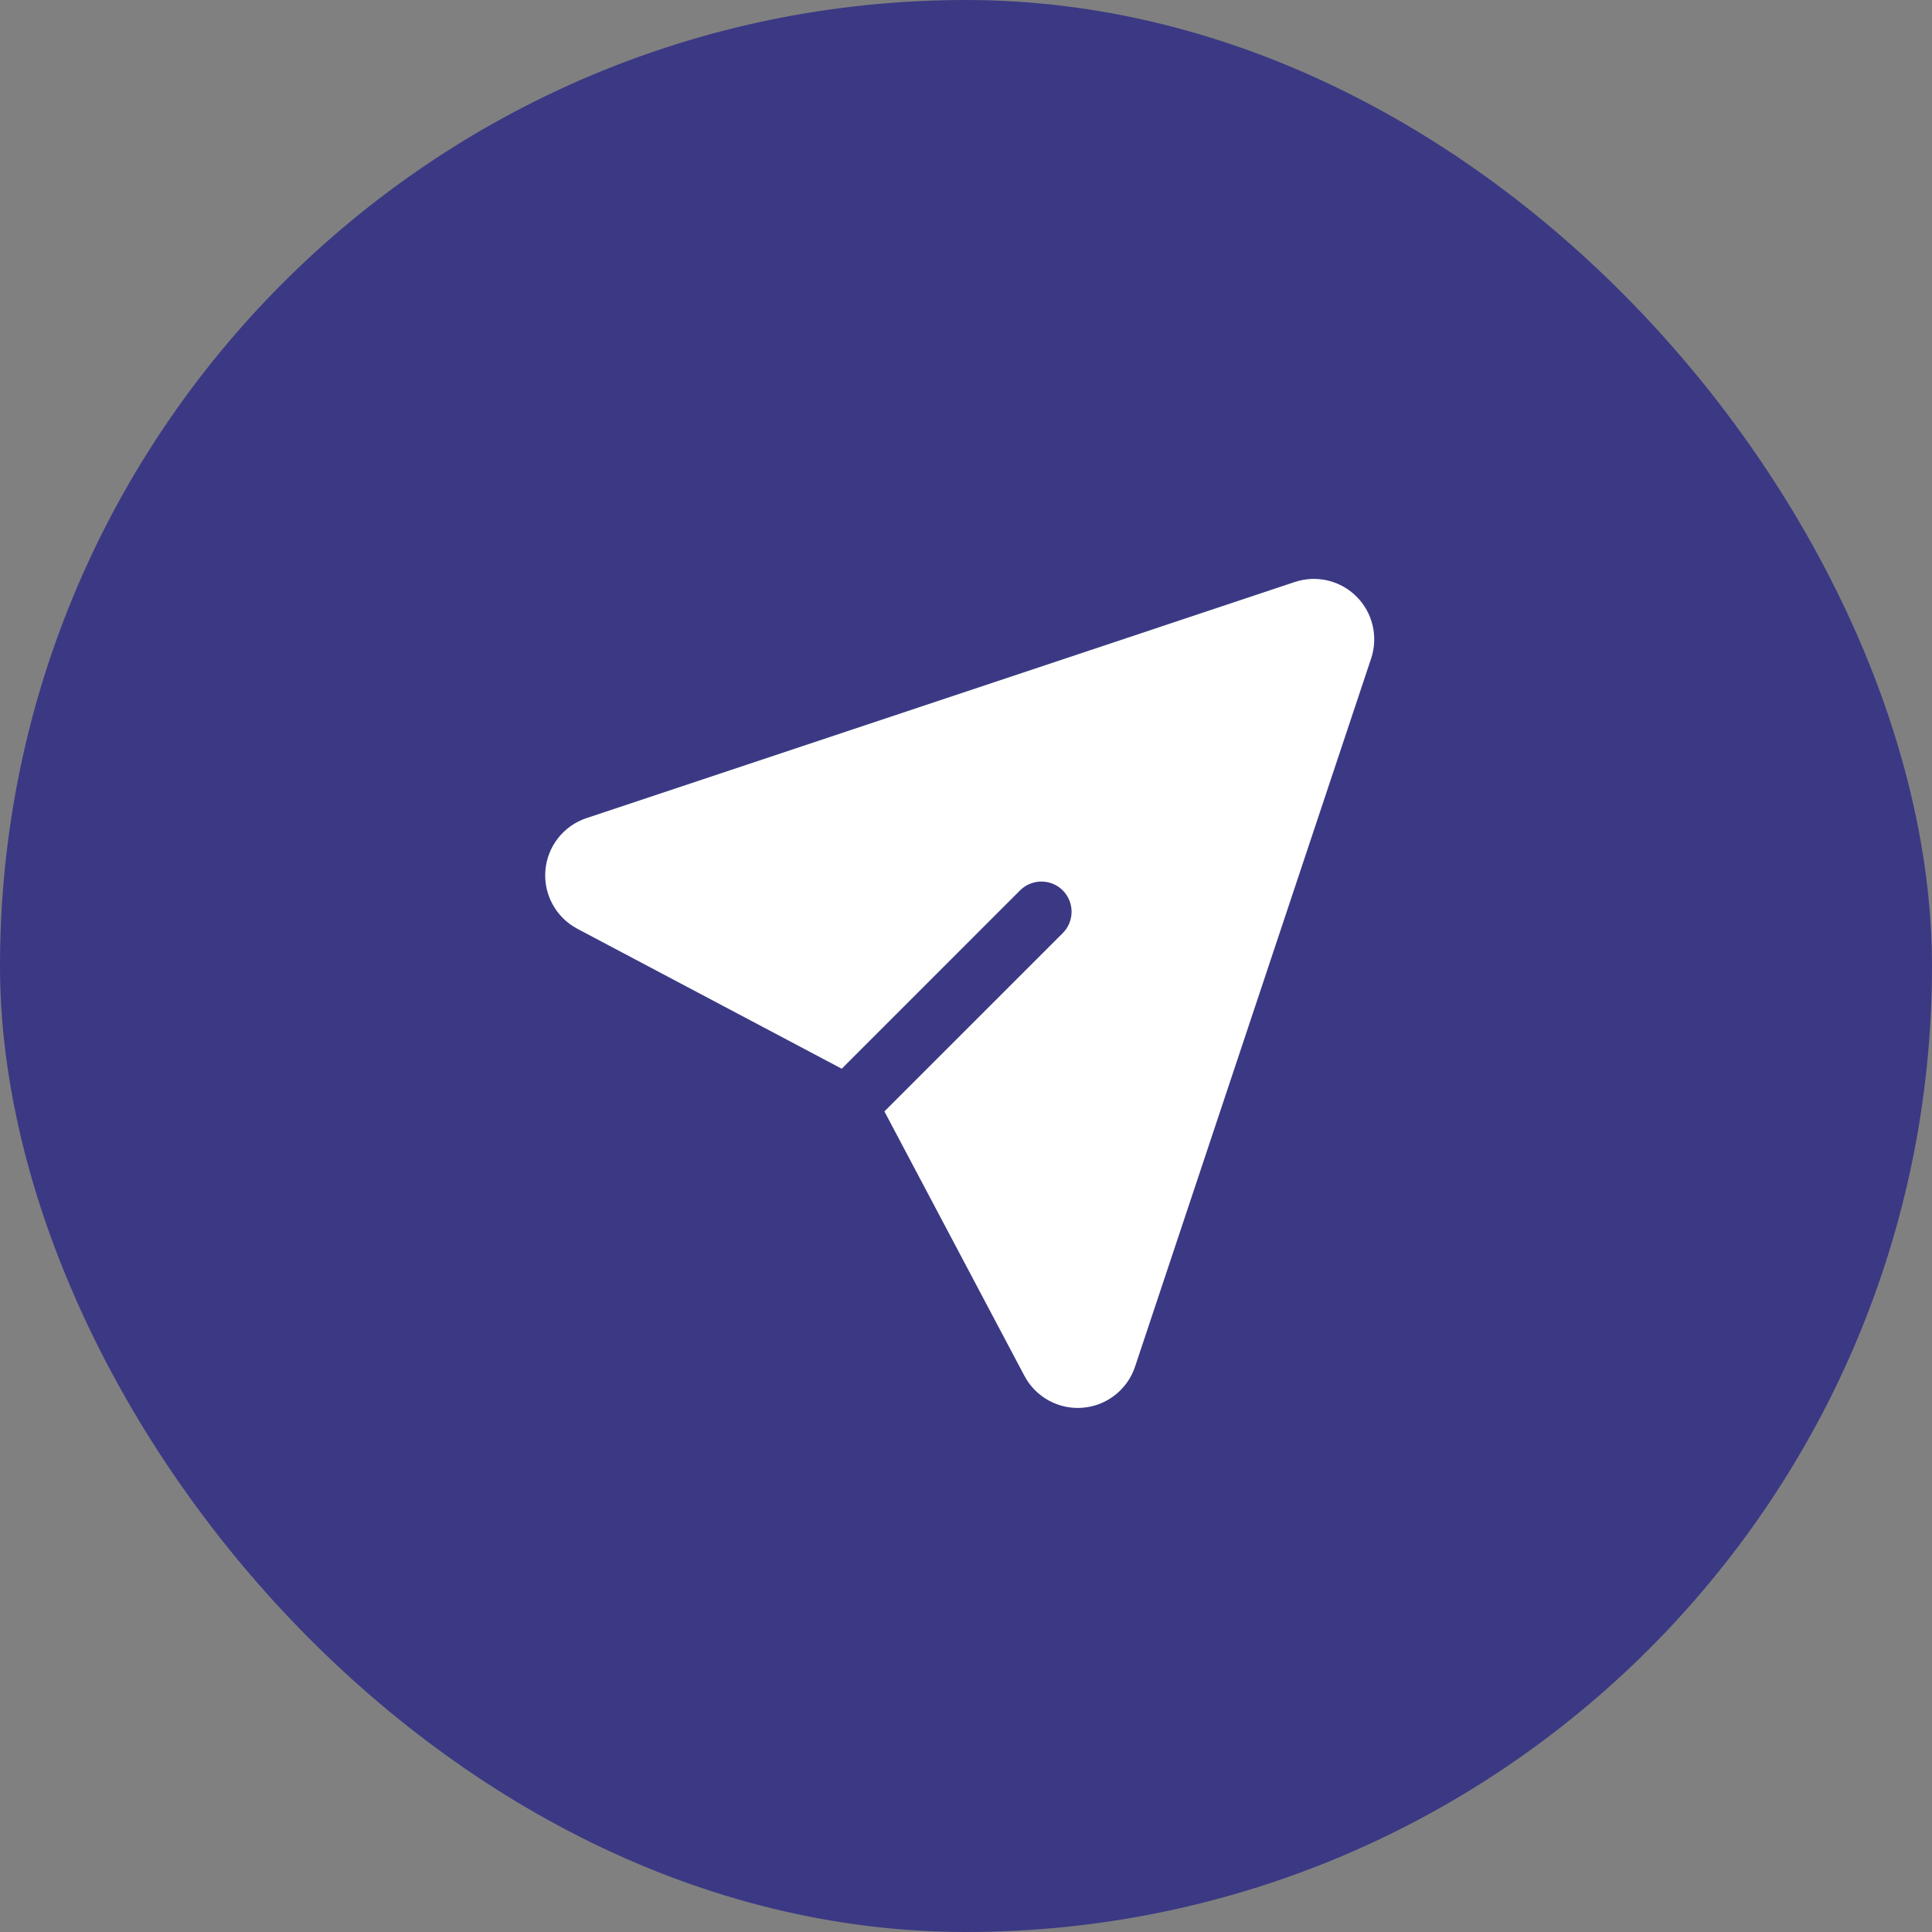
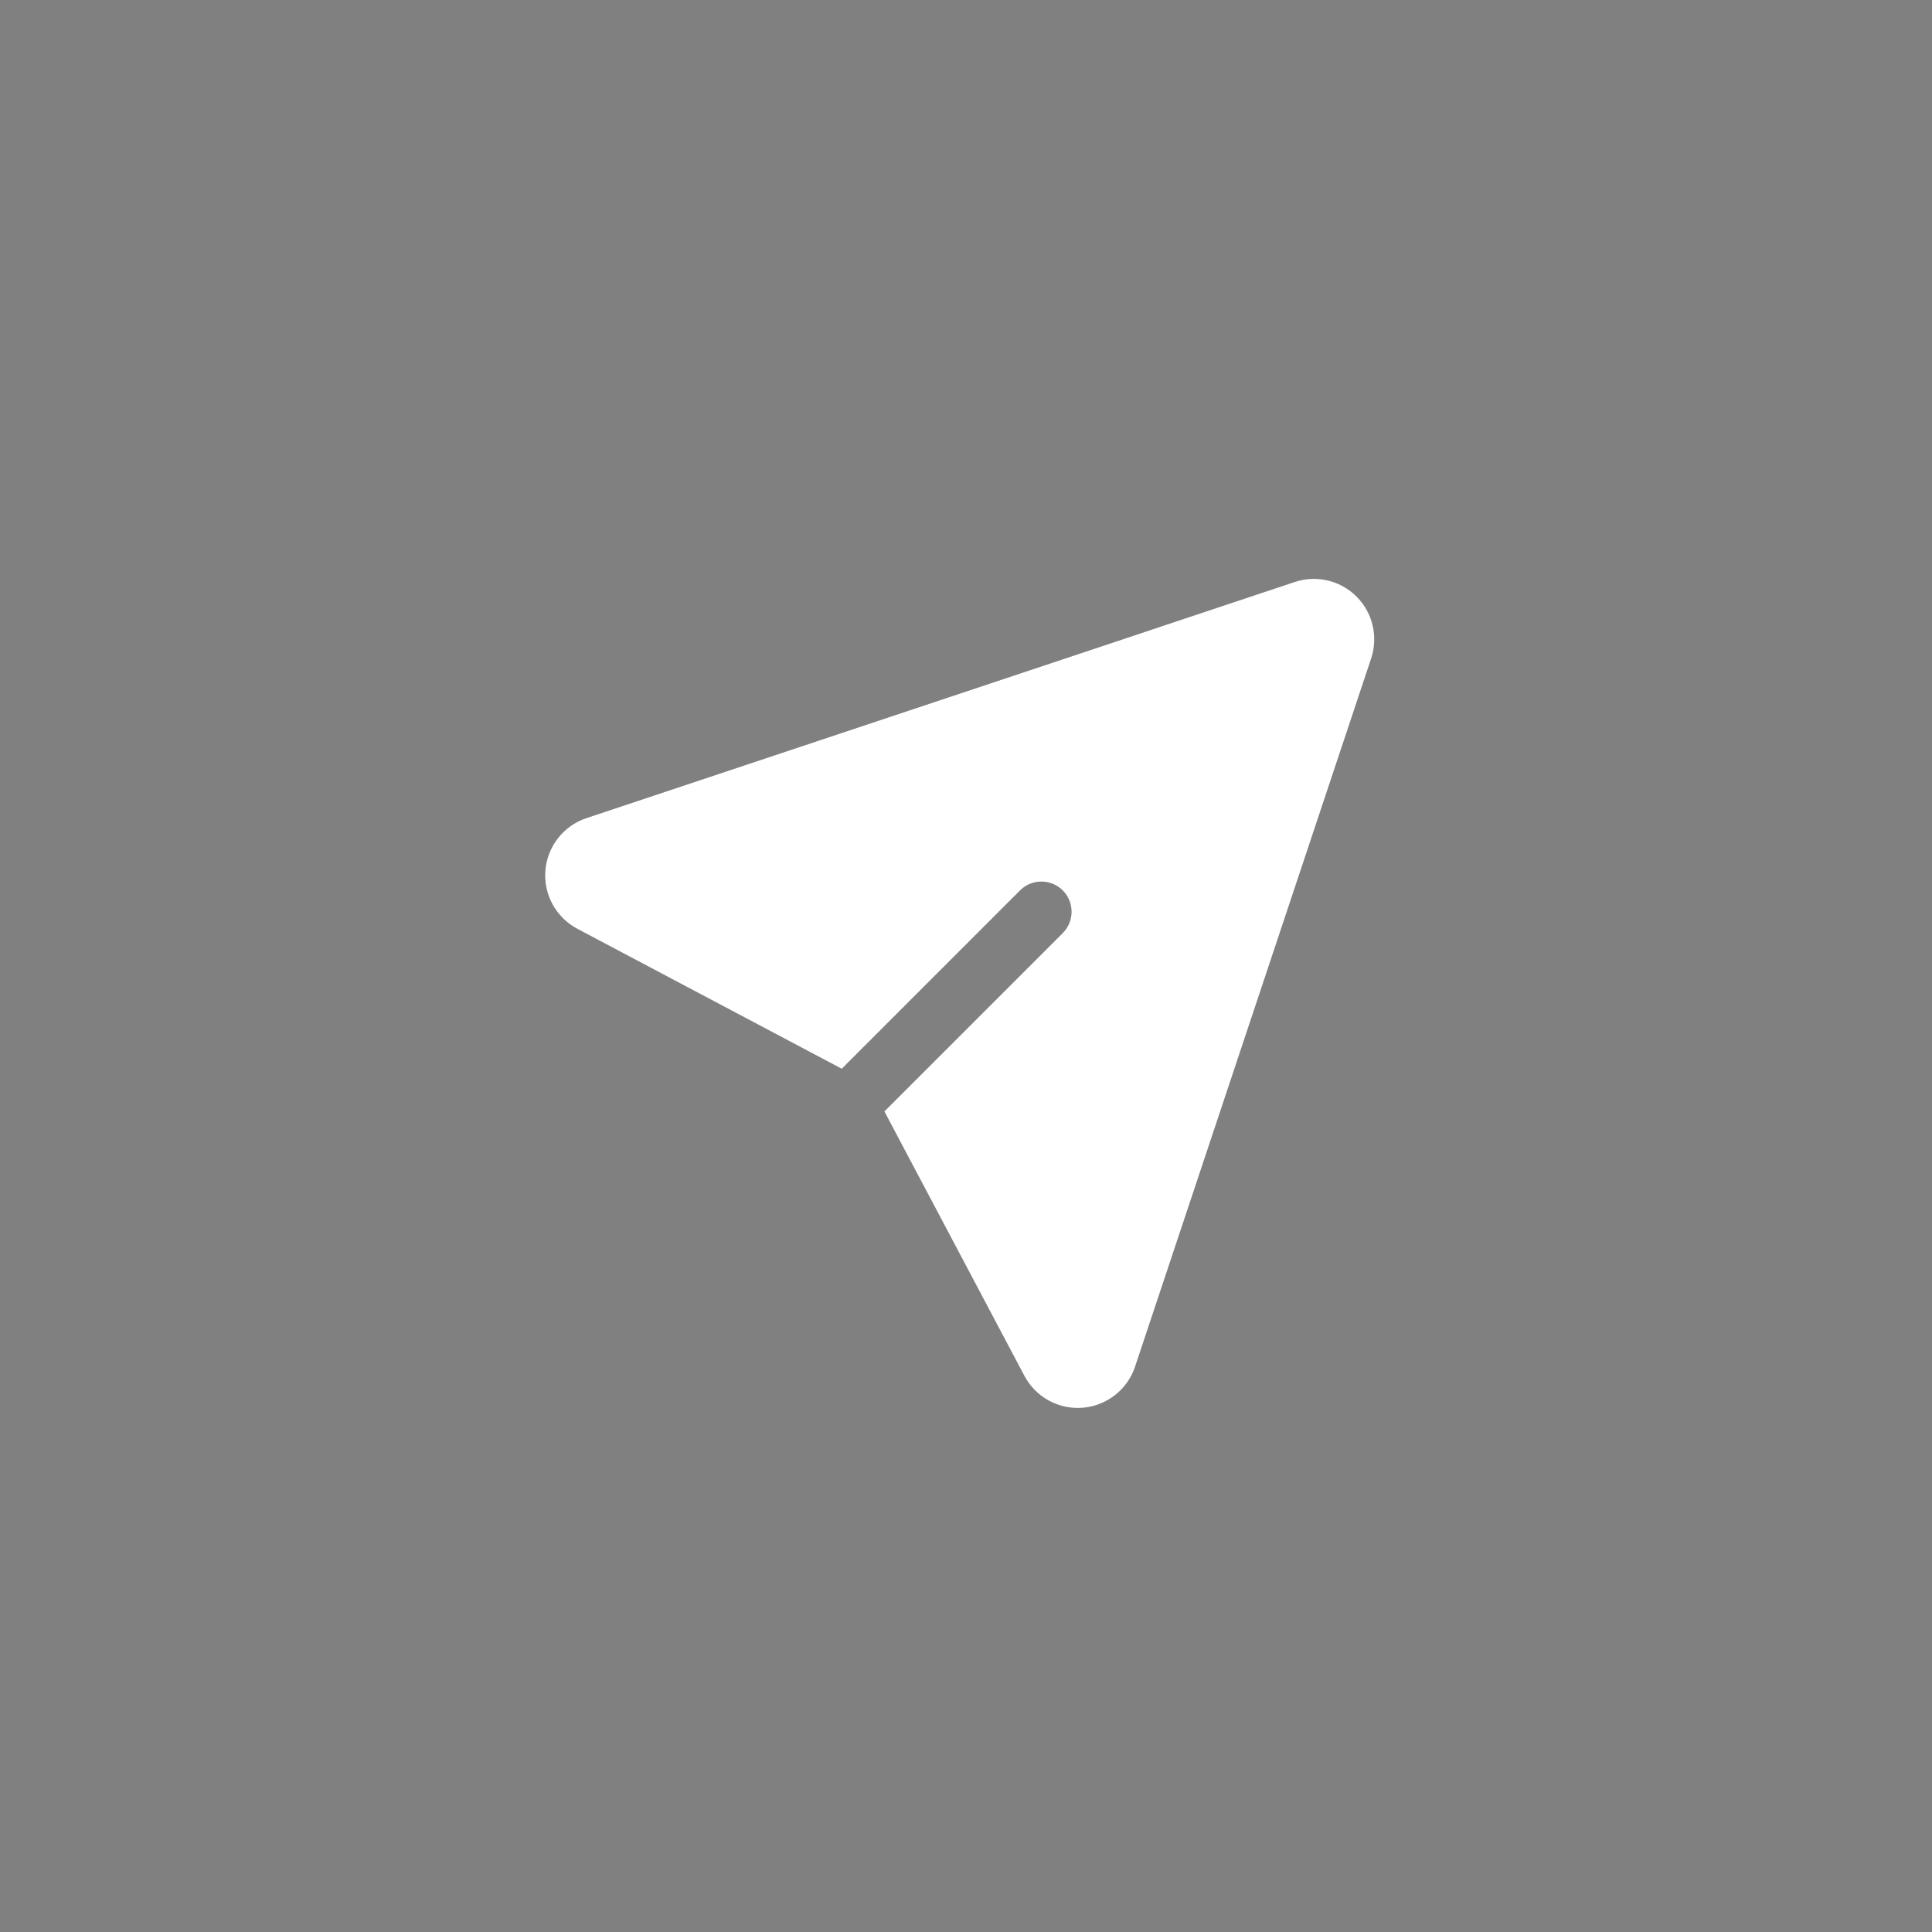
<svg xmlns="http://www.w3.org/2000/svg" width="48" height="48" viewBox="0 0 48 48" fill="none">
  <rect x="0" y="0" width="48" height="48" fill="#808080" stroke="none" />
-   <rect width="48" height="48" rx="24" fill="#3B3984" />
  <path fill-rule="evenodd" clip-rule="evenodd" d="M20.913 26.552L25.343 22.121C25.636 21.829 26.111 21.829 26.404 22.121C26.696 22.415 26.696 22.889 26.404 23.183L21.973 27.613L25.451 34.182C25.732 34.712 26.302 35.024 26.9 34.975C27.499 34.925 28.01 34.524 28.2 33.954C29.52 29.995 32.83 20.062 34.066 16.358C34.245 15.818 34.105 15.224 33.703 14.822C33.301 14.42 32.707 14.28 32.168 14.46L14.571 20.326C14.002 20.515 13.6 21.026 13.55 21.625C13.501 22.223 13.813 22.793 14.344 23.075L20.913 26.552Z" fill="white" />
</svg>